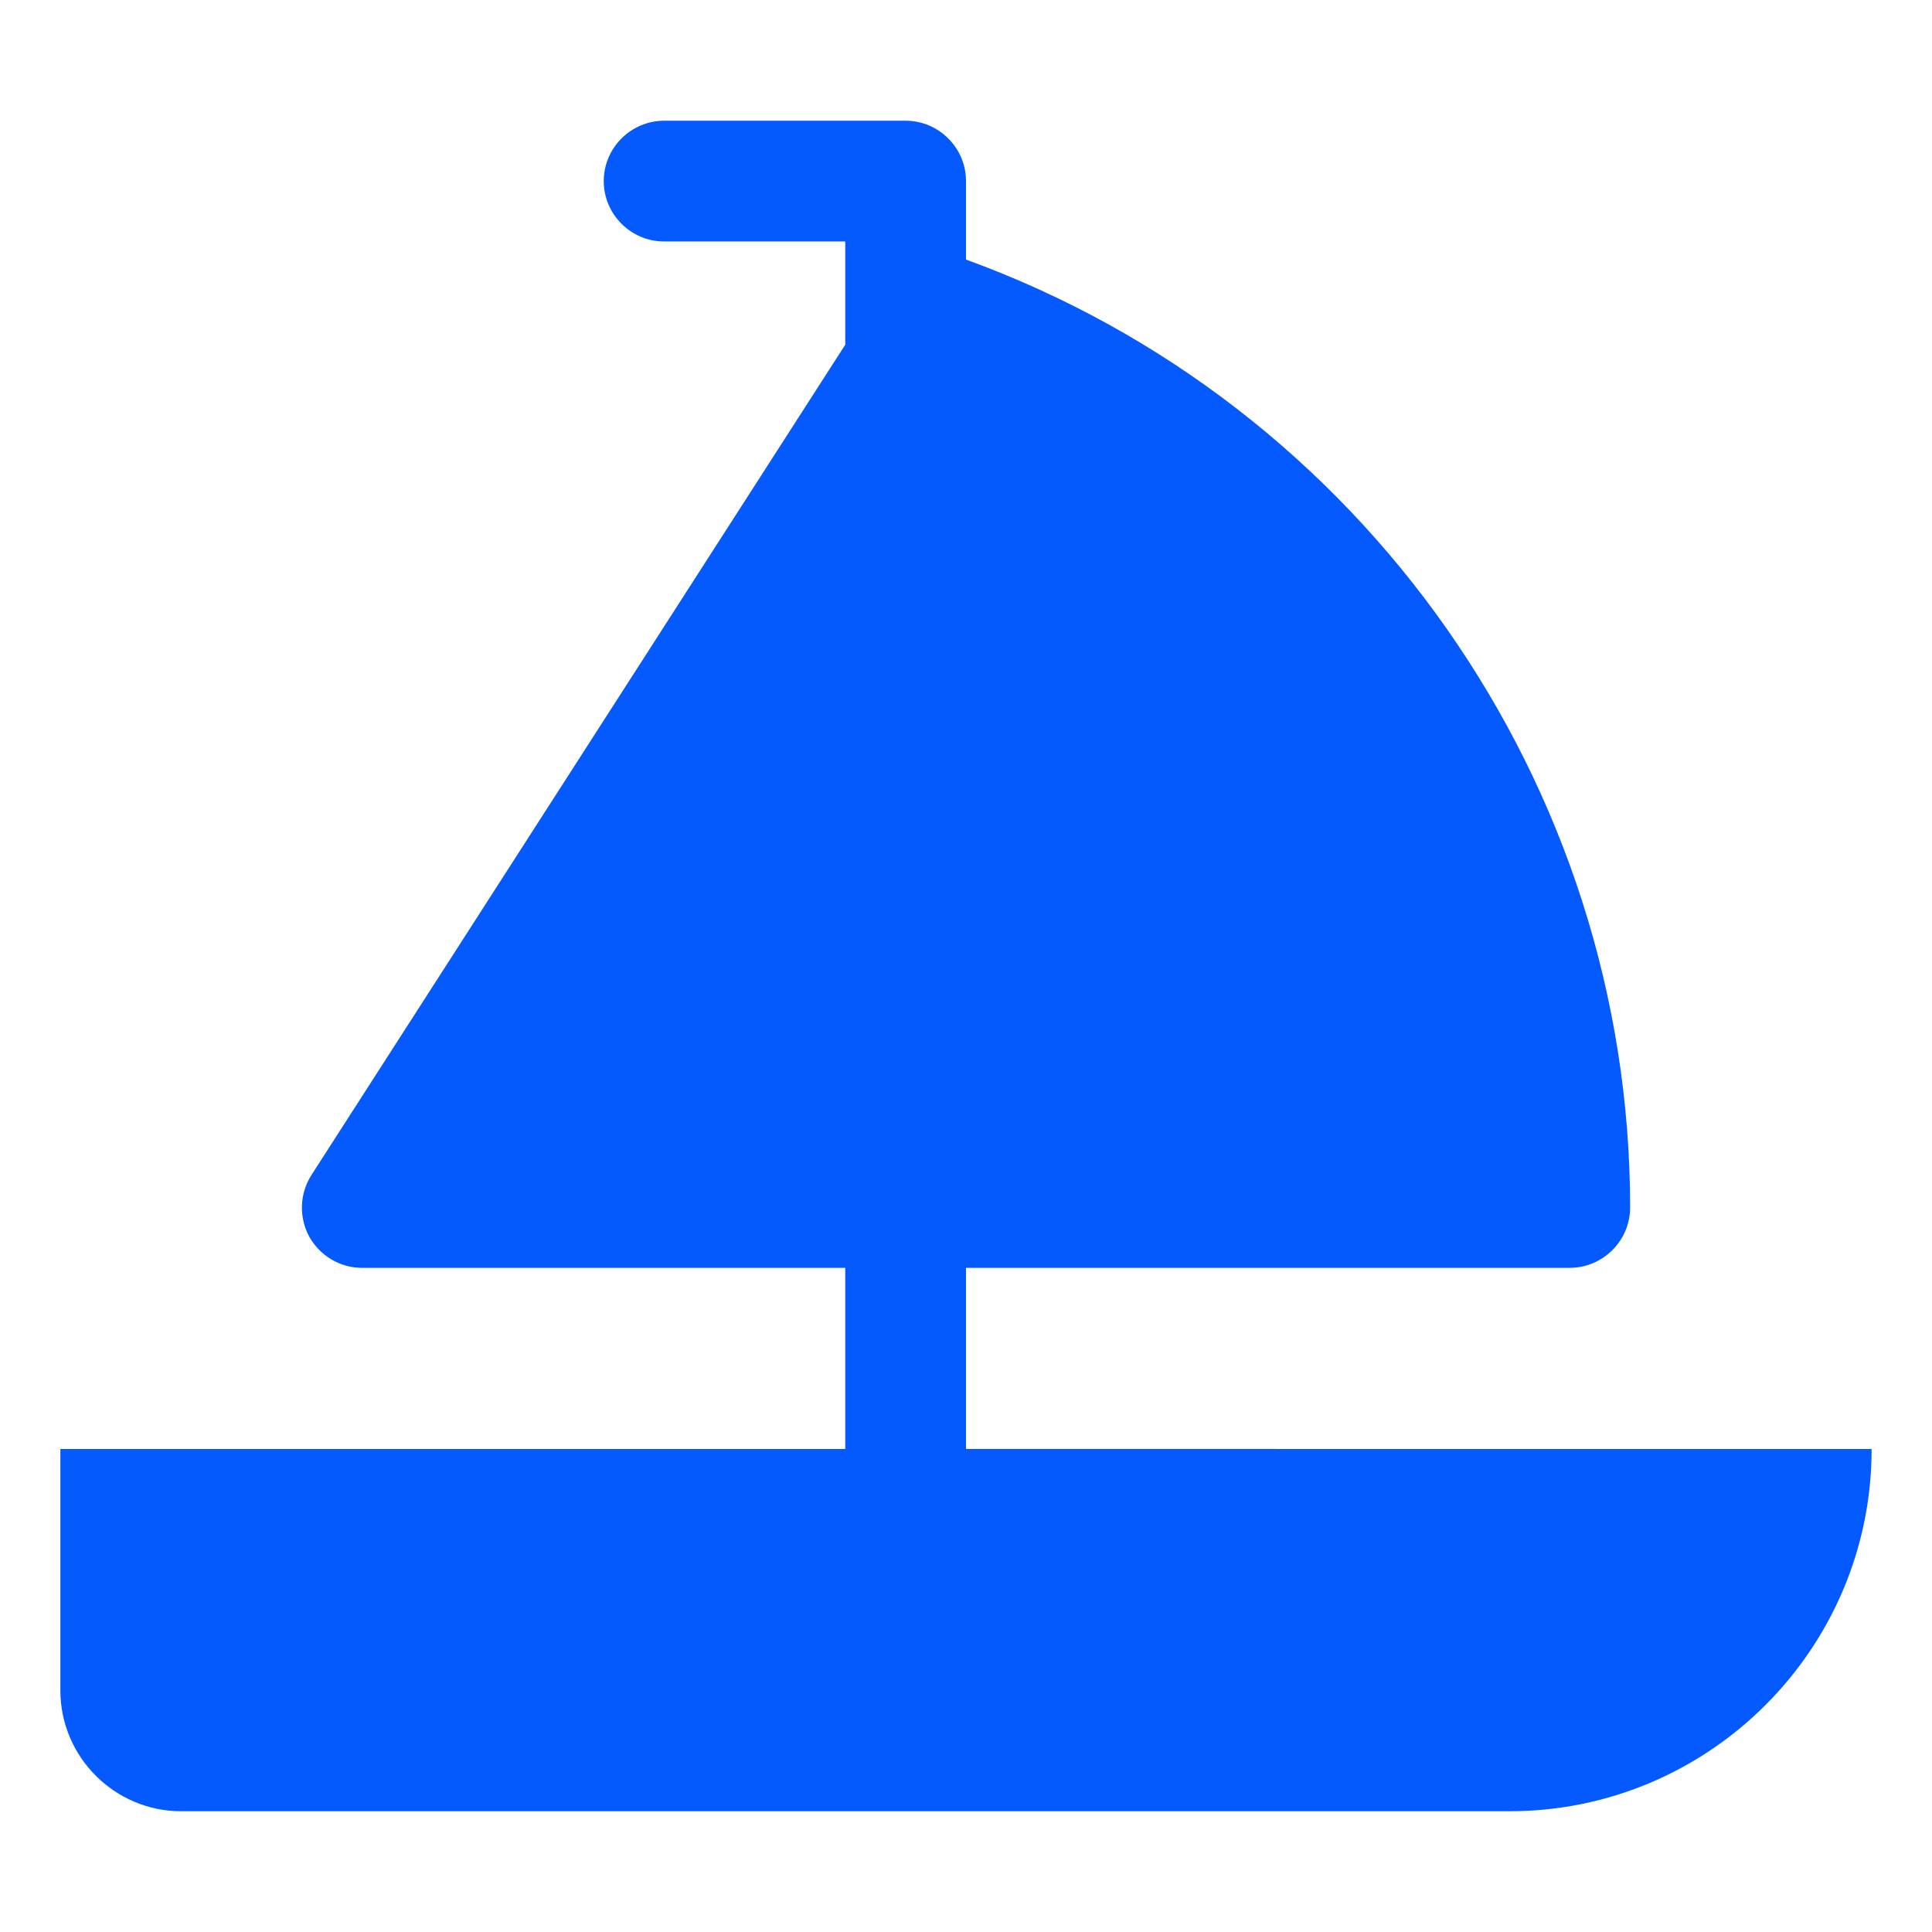
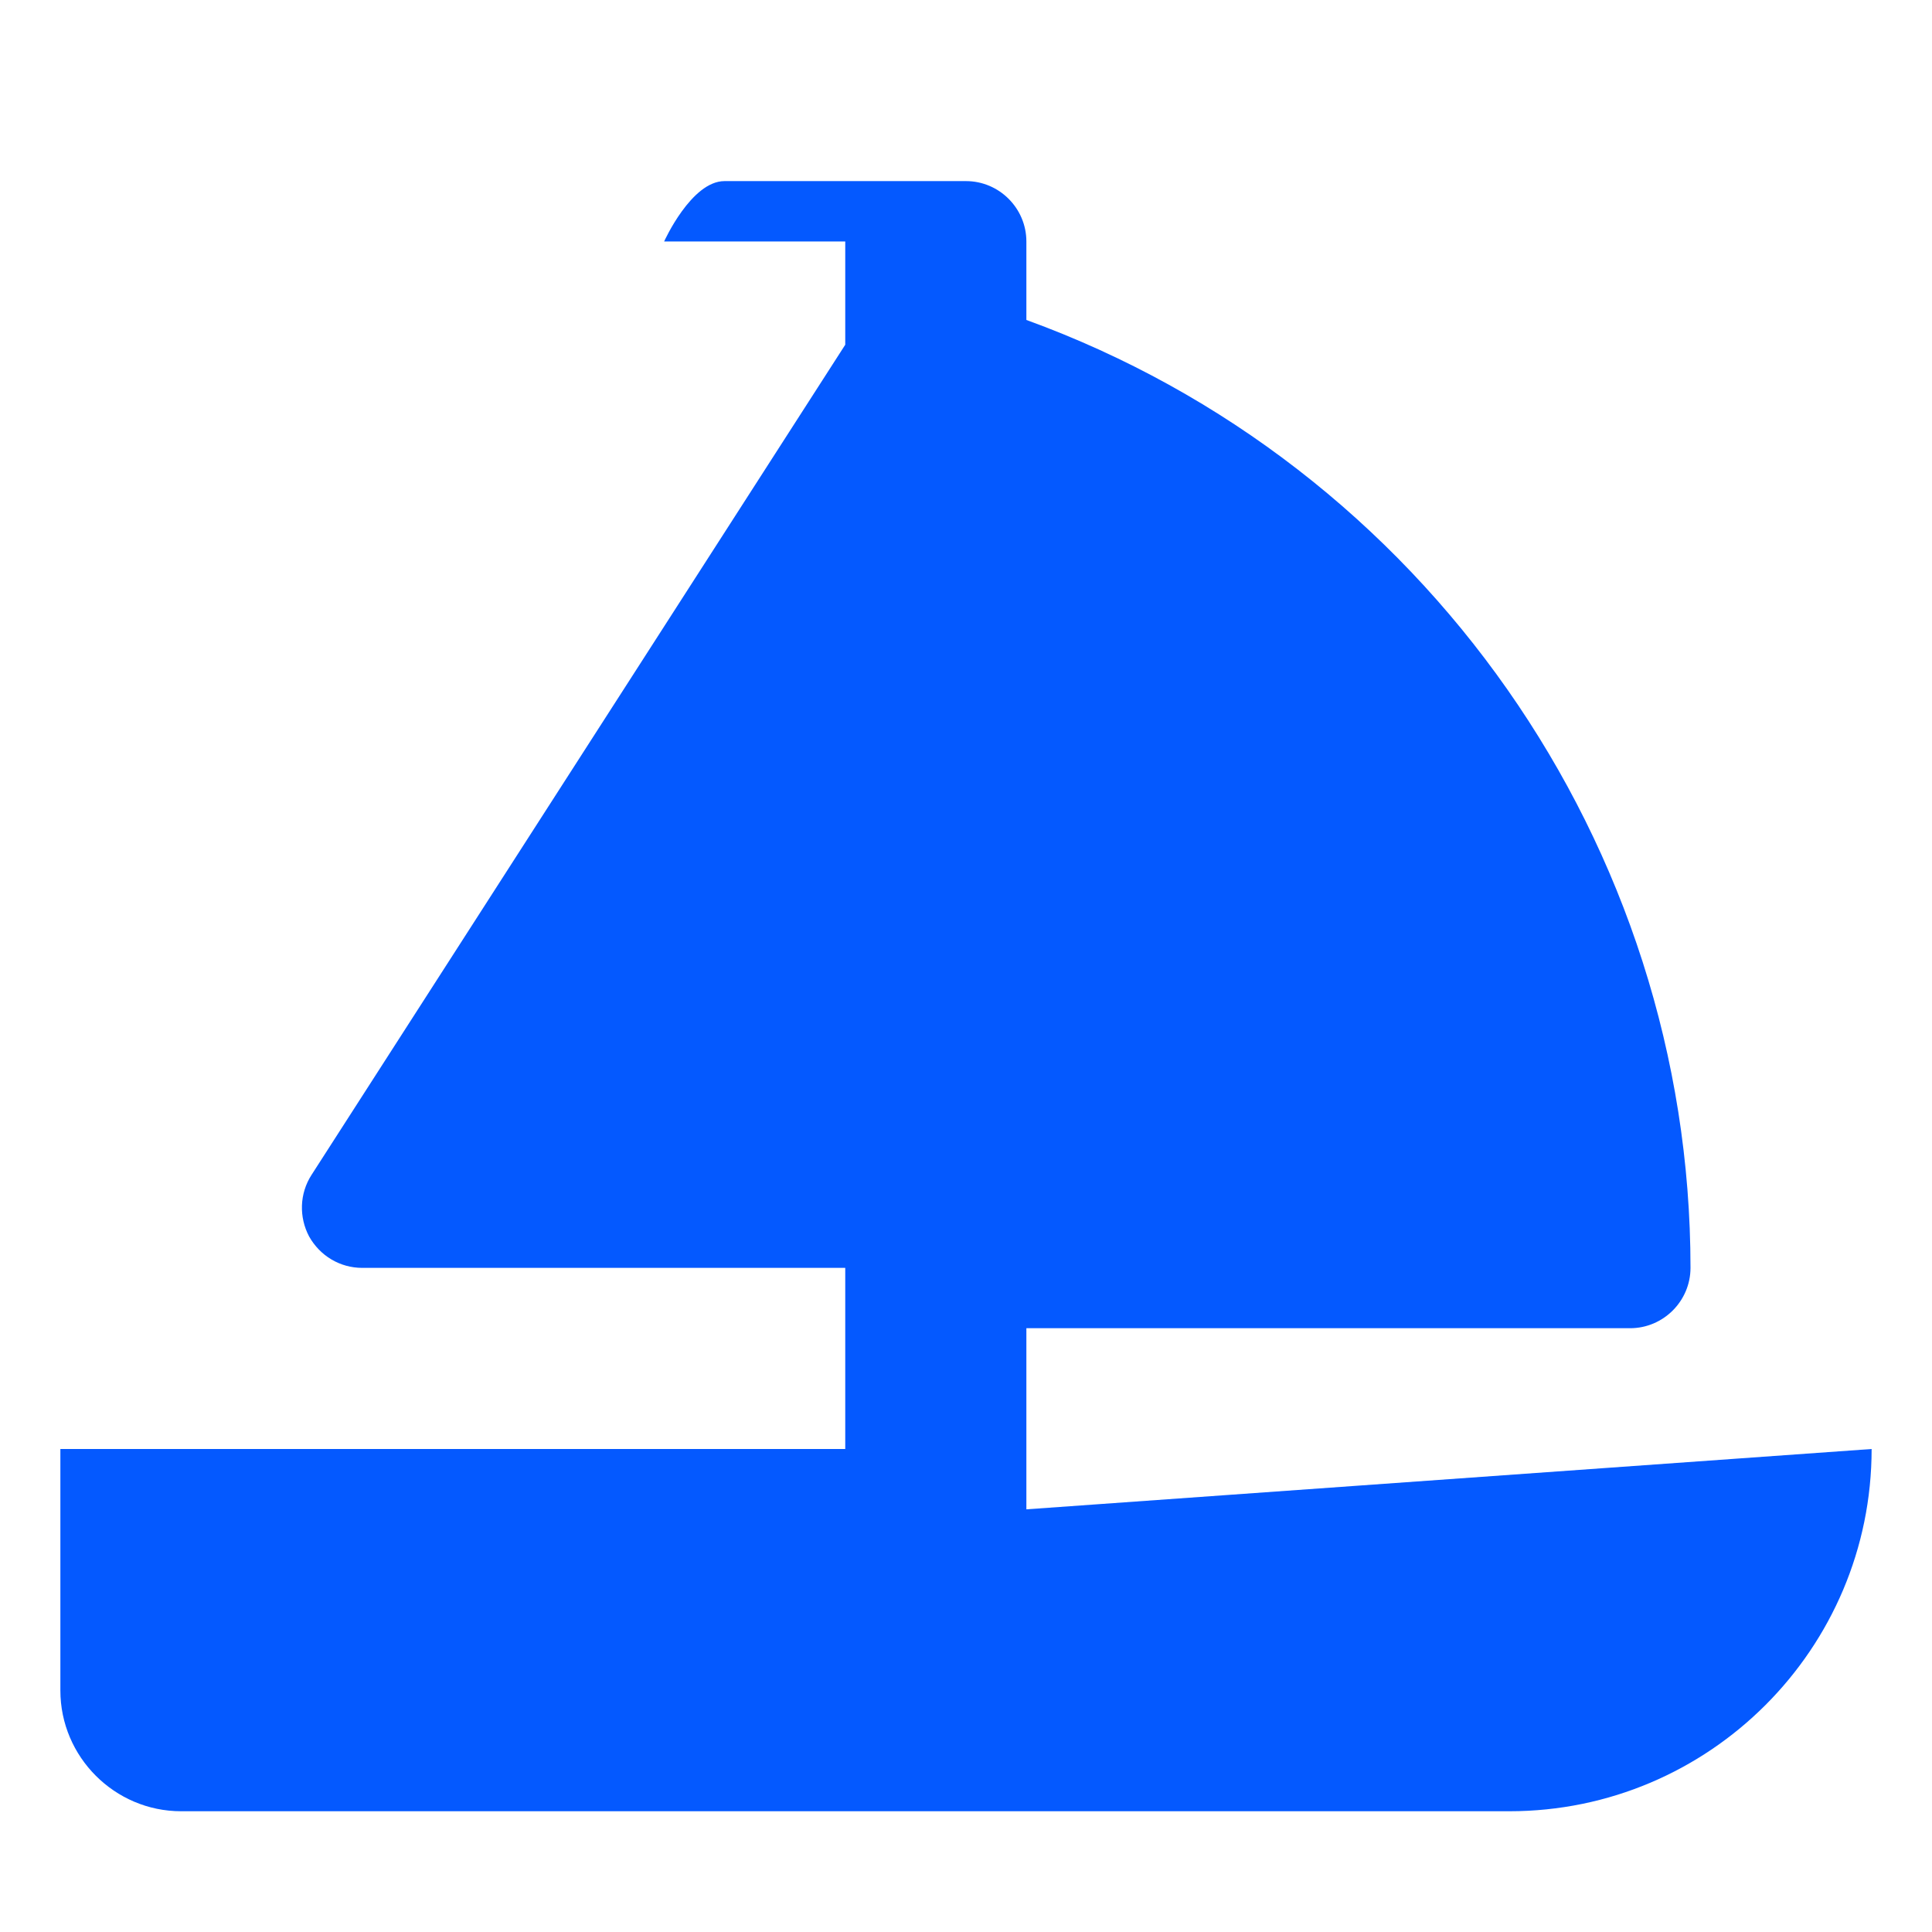
<svg xmlns="http://www.w3.org/2000/svg" viewBox="0 0 100 100" fill-rule="evenodd">
-   <path d="m96.875 75c0 10.344-8.406 18.75-18.75 18.75h-68.75c-3.438 0-6.25-2.812-6.25-6.25v-12.5h40.625v-9.375h-25c-1.156 0-2.188-0.625-2.75-1.625-0.531-1-0.5-2.219 0.125-3.188l27.625-42.969v-5.344h-9.375c-1.719 0-3.125-1.406-3.125-3.125s1.406-3.125 3.125-3.125h12.5c1.719 0 3.125 1.406 3.125 3.125v4.062c20.562 7.469 34.375 27.188 34.375 49.062 0 1.719-1.406 3.125-3.125 3.125h-31.25v9.375z" fill="#0459ff" />
+   <path d="m96.875 75c0 10.344-8.406 18.75-18.75 18.75h-68.75c-3.438 0-6.25-2.812-6.25-6.25v-12.5h40.625v-9.375h-25c-1.156 0-2.188-0.625-2.75-1.625-0.531-1-0.5-2.219 0.125-3.188l27.625-42.969v-5.344h-9.375s1.406-3.125 3.125-3.125h12.5c1.719 0 3.125 1.406 3.125 3.125v4.062c20.562 7.469 34.375 27.188 34.375 49.062 0 1.719-1.406 3.125-3.125 3.125h-31.25v9.375z" fill="#0459ff" />
</svg>